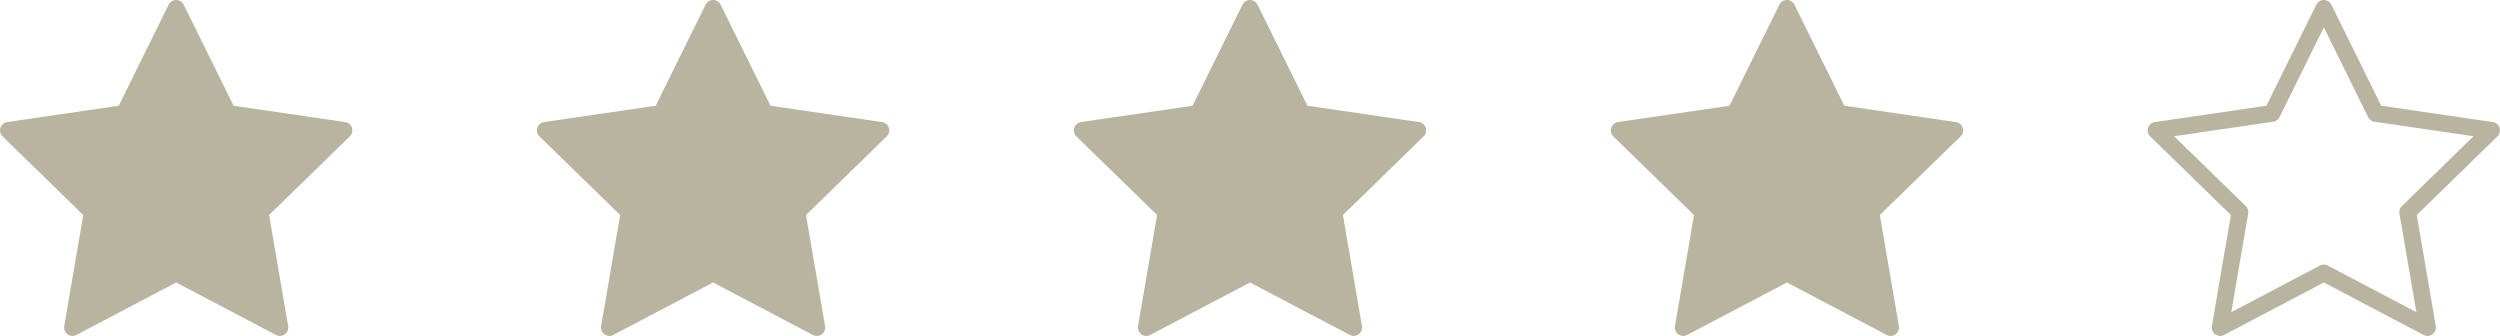
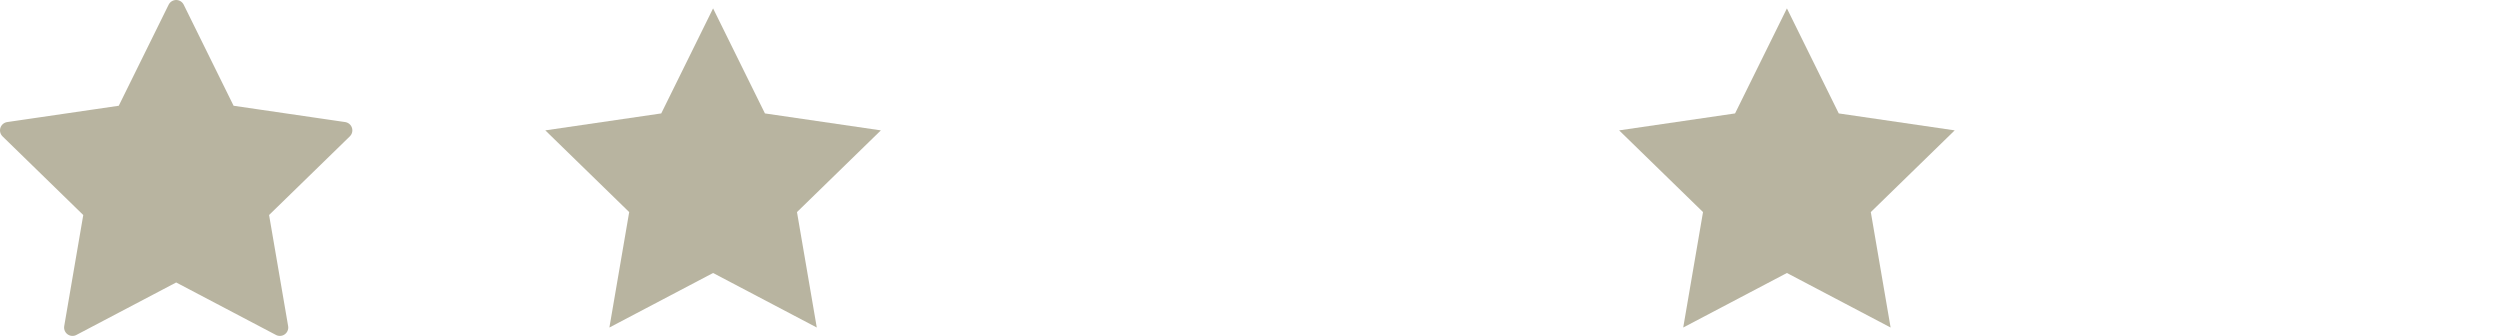
<svg xmlns="http://www.w3.org/2000/svg" viewBox="0 0 149 20.02">
  <defs>
    <style>
      .cls-1 {
        fill: #b8b4a0;
      }

      .cls-2 {
        fill: none;
        stroke: #b8b4a0;
        stroke-linecap: round;
        stroke-linejoin: round;
      }
    </style>
  </defs>
  <g id="Capa_2" data-name="Capa 2">
    <g id="Capa_1-2" data-name="Capa 1">
      <g>
        <polygon class="cls-1" points="10.5 0.5 13.59 6.76 20.5 7.77 15.5 12.64 16.68 19.52 10.5 16.27 4.32 19.52 5.5 12.64 0.5 7.77 7.41 6.76 10.5 0.5" />
        <polygon class="cls-2" points="10.5 0.5 13.59 6.76 20.5 7.77 15.5 12.64 16.68 19.52 10.5 16.27 4.32 19.52 5.5 12.64 0.5 7.77 7.41 6.76 10.5 0.5" />
-         <polygon class="cls-2" points="138.5 0.5 141.59 6.76 148.5 7.77 143.5 12.64 144.68 19.52 138.5 16.27 132.32 19.52 133.5 12.64 128.5 7.77 135.41 6.76 138.5 0.5" />
-         <polygon class="cls-1" points="74.5 0.5 77.59 6.76 84.5 7.77 79.5 12.64 80.68 19.52 74.5 16.27 68.32 19.52 69.5 12.64 64.5 7.77 71.41 6.76 74.5 0.5" />
-         <polygon class="cls-2" points="74.5 0.5 77.59 6.76 84.5 7.77 79.5 12.64 80.68 19.52 74.5 16.27 68.32 19.52 69.5 12.64 64.5 7.77 71.41 6.76 74.5 0.5" />
        <polygon class="cls-1" points="42.5 0.5 45.59 6.76 52.5 7.77 47.5 12.64 48.68 19.52 42.5 16.27 36.32 19.52 37.5 12.64 32.5 7.77 39.41 6.76 42.5 0.5" />
-         <polygon class="cls-2" points="42.5 0.5 45.59 6.76 52.5 7.77 47.5 12.64 48.68 19.52 42.5 16.27 36.32 19.52 37.5 12.64 32.5 7.77 39.41 6.76 42.5 0.5" />
        <polygon class="cls-1" points="106.5 0.5 109.59 6.76 116.5 7.77 111.5 12.64 112.68 19.52 106.5 16.27 100.32 19.52 101.5 12.64 96.5 7.77 103.41 6.76 106.5 0.5" />
-         <polygon class="cls-2" points="106.5 0.5 109.59 6.76 116.5 7.77 111.5 12.64 112.68 19.52 106.5 16.27 100.32 19.52 101.5 12.64 96.5 7.77 103.41 6.76 106.5 0.5" />
      </g>
    </g>
  </g>
</svg>